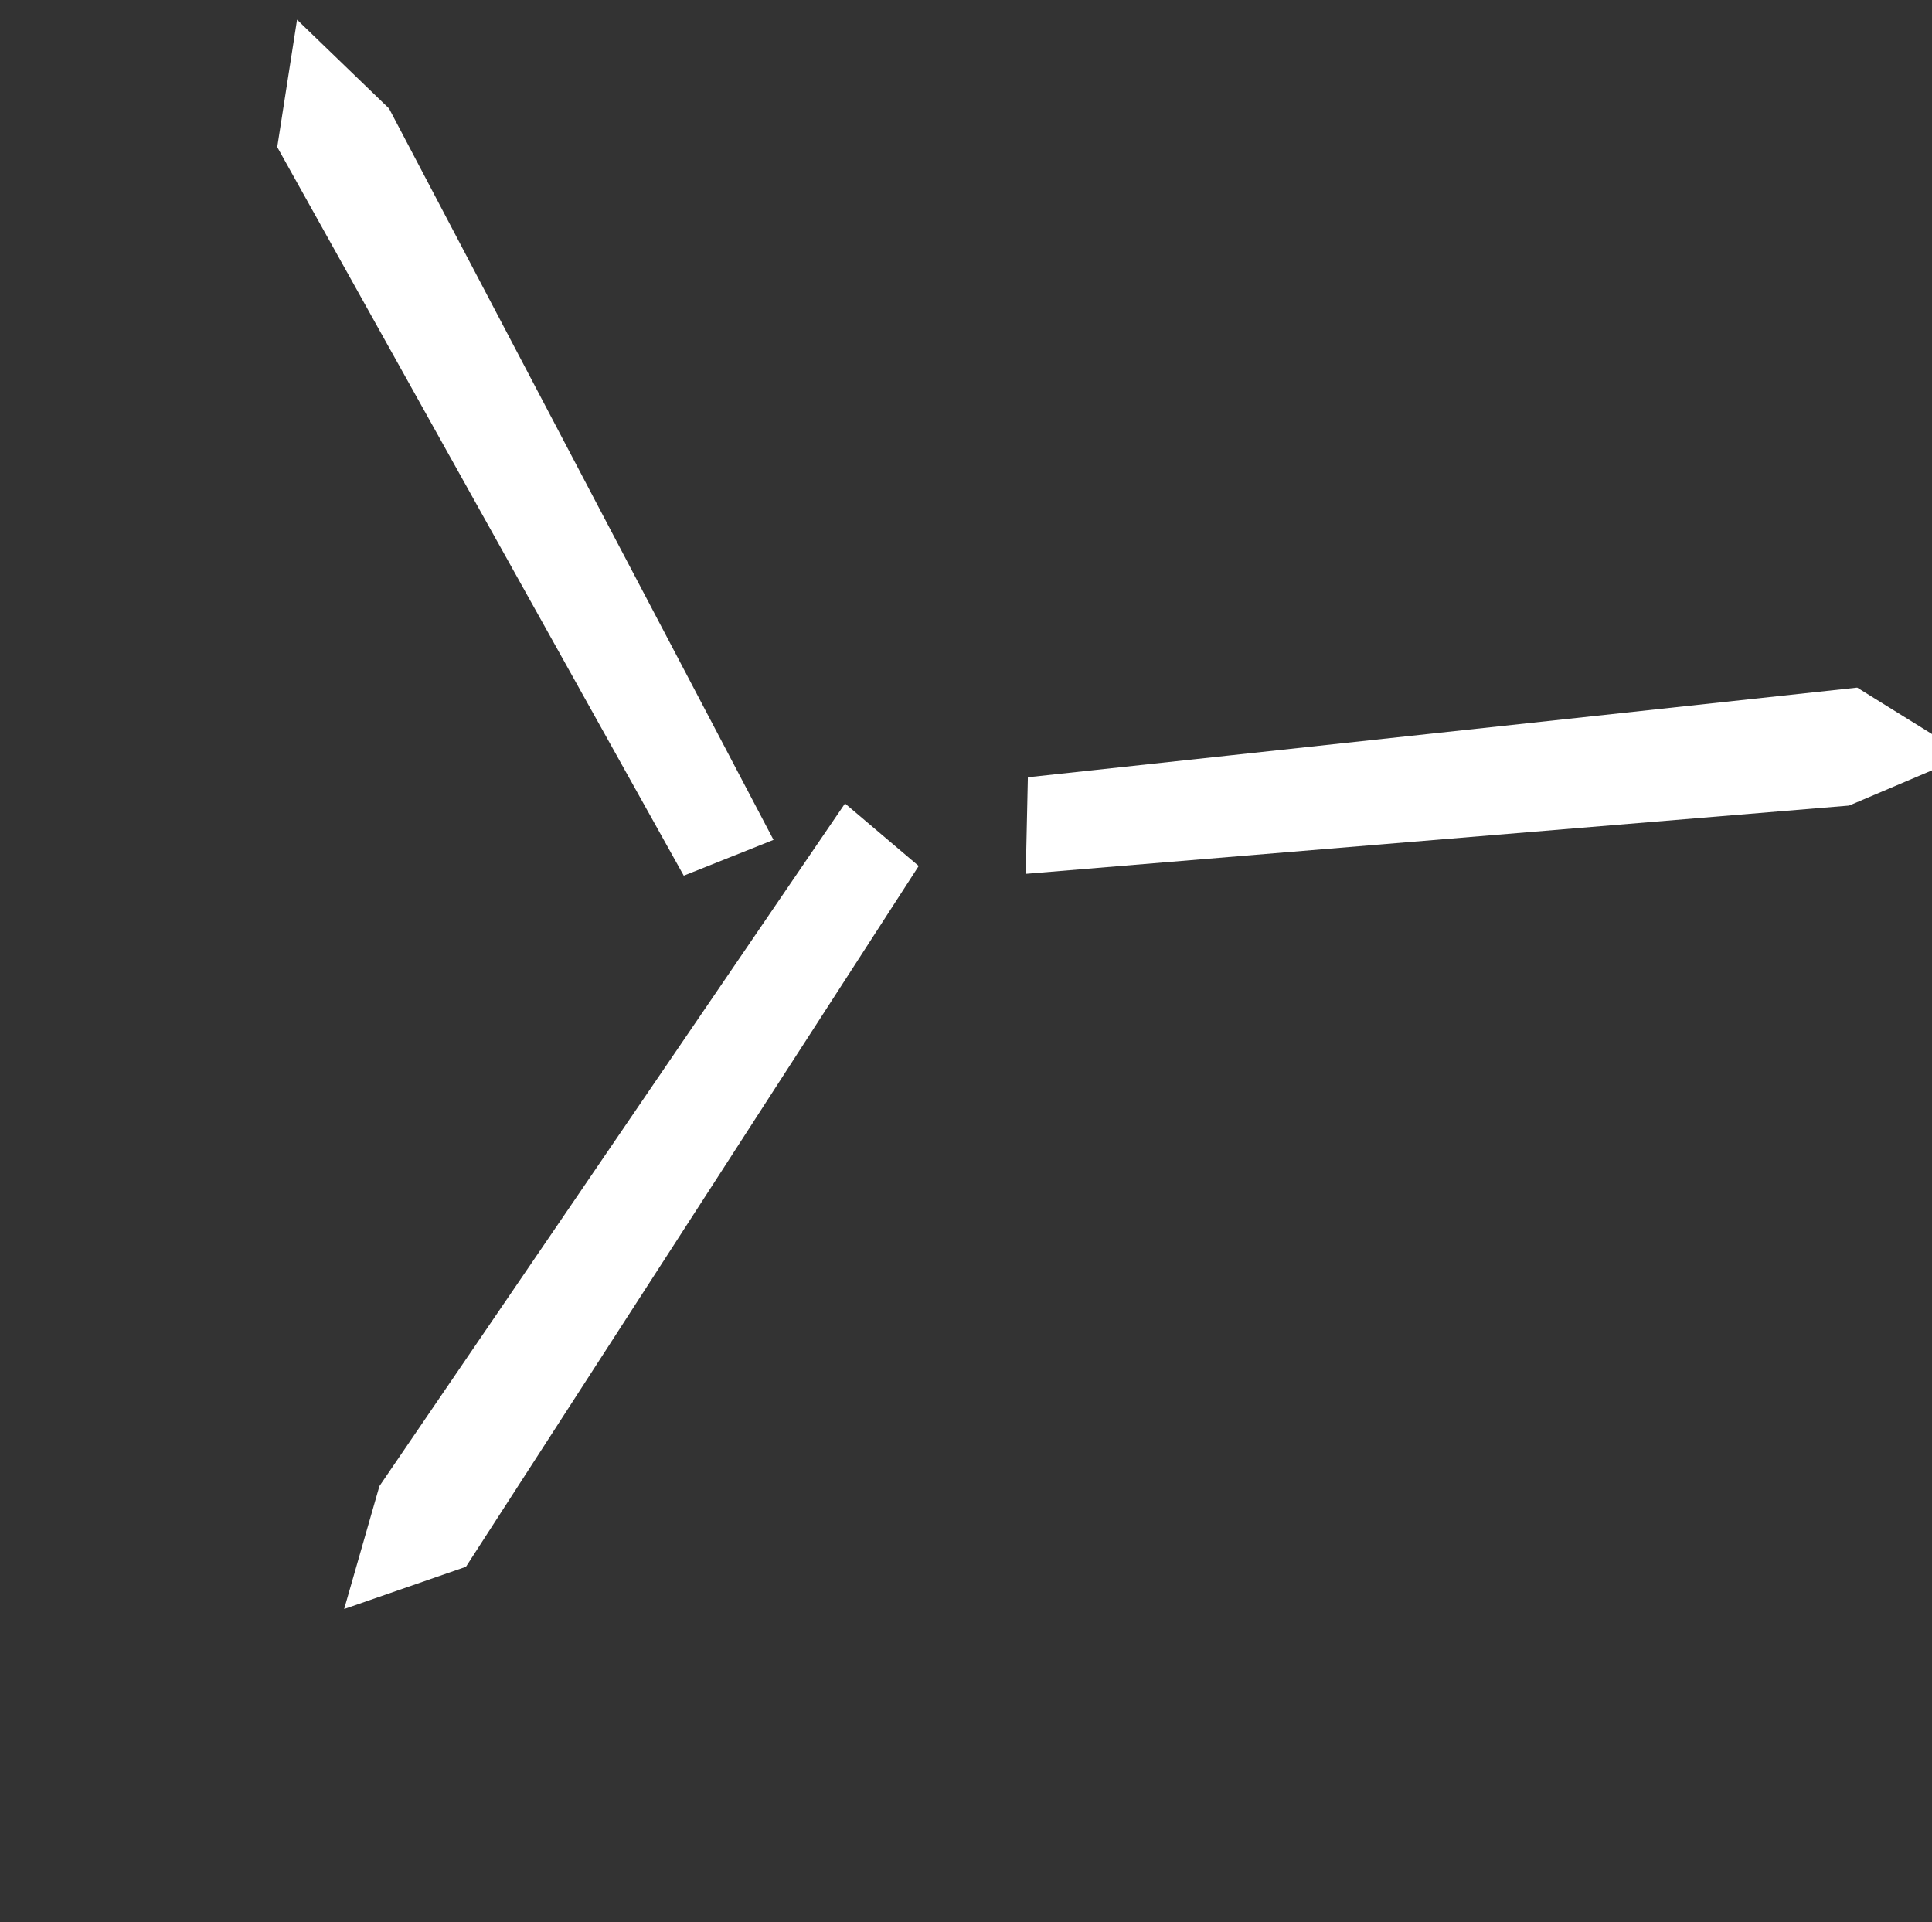
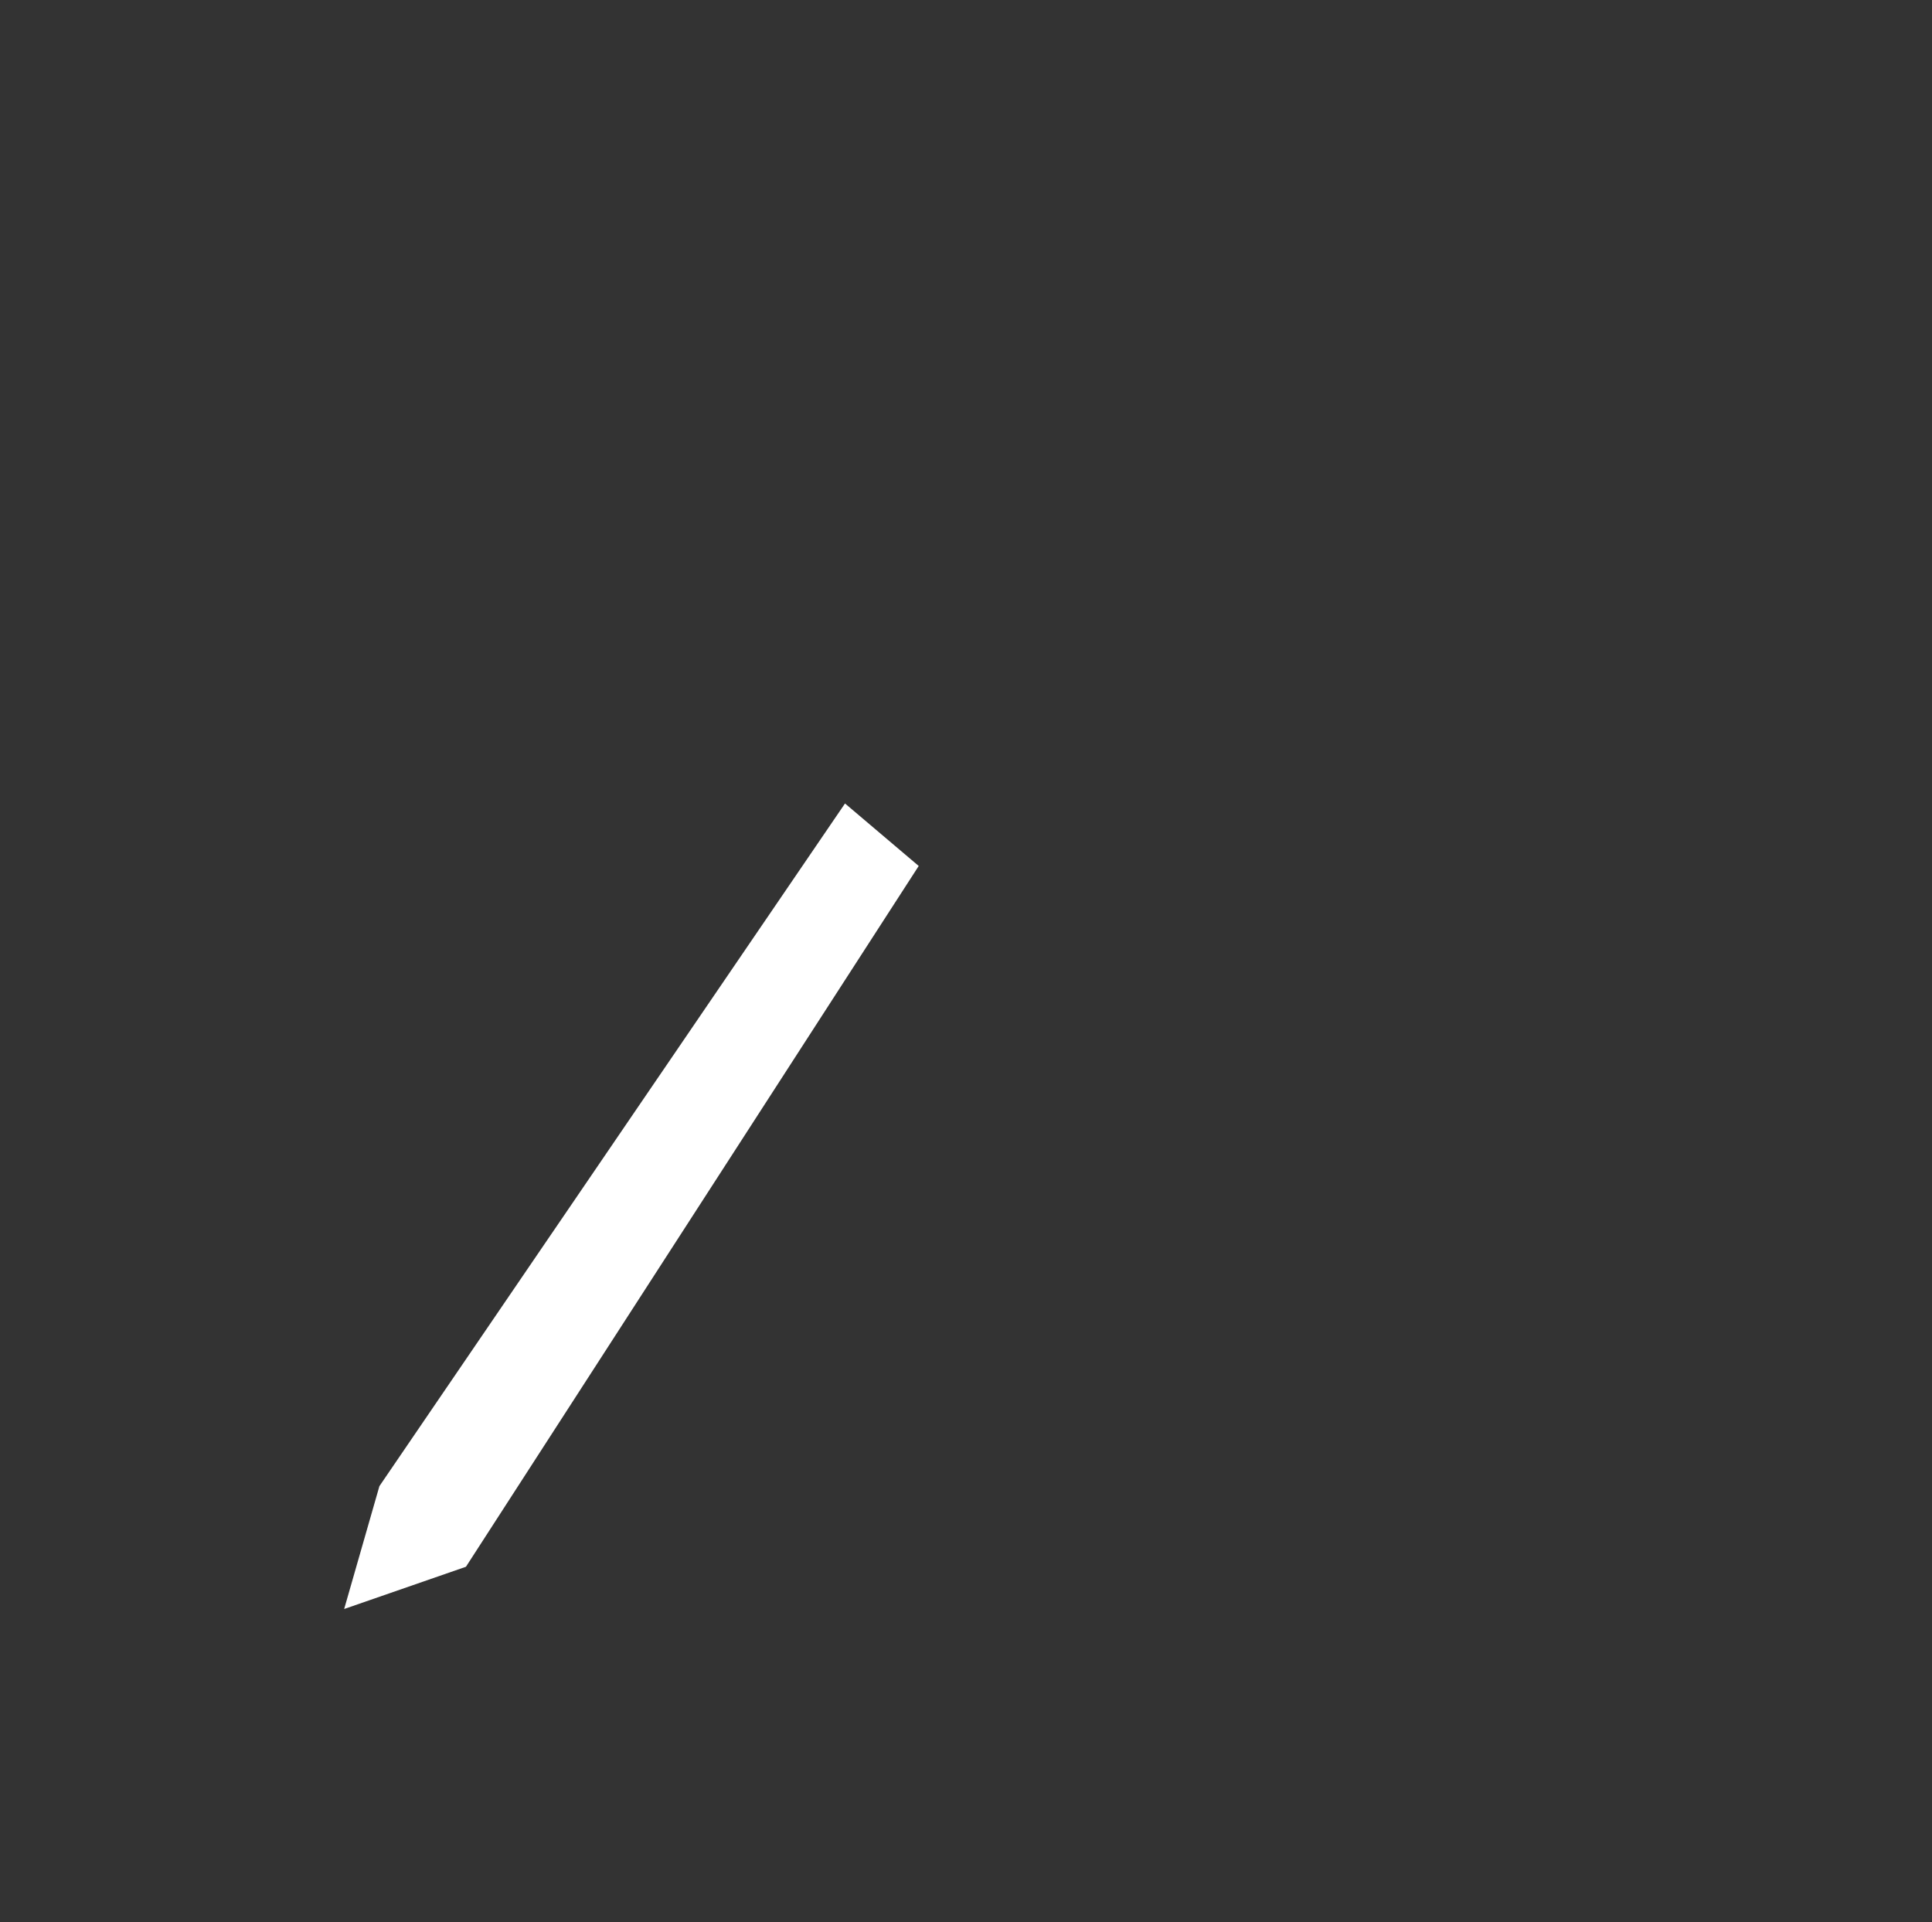
<svg xmlns="http://www.w3.org/2000/svg" width="51.794" height="51.529" viewBox="0 0 51.794 51.529">
  <rect x="0" y="0" width="51.794" height="51.529" fill="#333333" stroke="none" />
  <g id="circle" transform="matrix(-0.956, -0.292, 0.292, -0.956, 254.599, 614.899)">
-     <path id="Path_141657" data-name="Path 141657" d="M-11721.533-14008.09l-19.795,9.963-2.424,2.424,3.406.592,19.73-10.555Z" transform="matrix(0.996, 0.087, -0.087, 0.996, 10846.073, 15471.366)" fill="#fff" />
    <path id="Path_141658" data-name="Path 141658" d="M-11721.533-14008.09l-19.795,9.963-2.424,2.424,3.406.592,19.73-10.555Z" transform="matrix(-0.695, 0.719, -0.719, -0.695, -17822.965, -807.917)" fill="#fff" />
-     <path id="Path_141659" data-name="Path 141659" d="M-11721.533-14008.09l-19.795,9.963-2.424,2.424,3.406.592,19.73-10.555Z" transform="translate(10097.198 -14978.148) rotate(-108)" fill="#fff" />
  </g>
</svg>